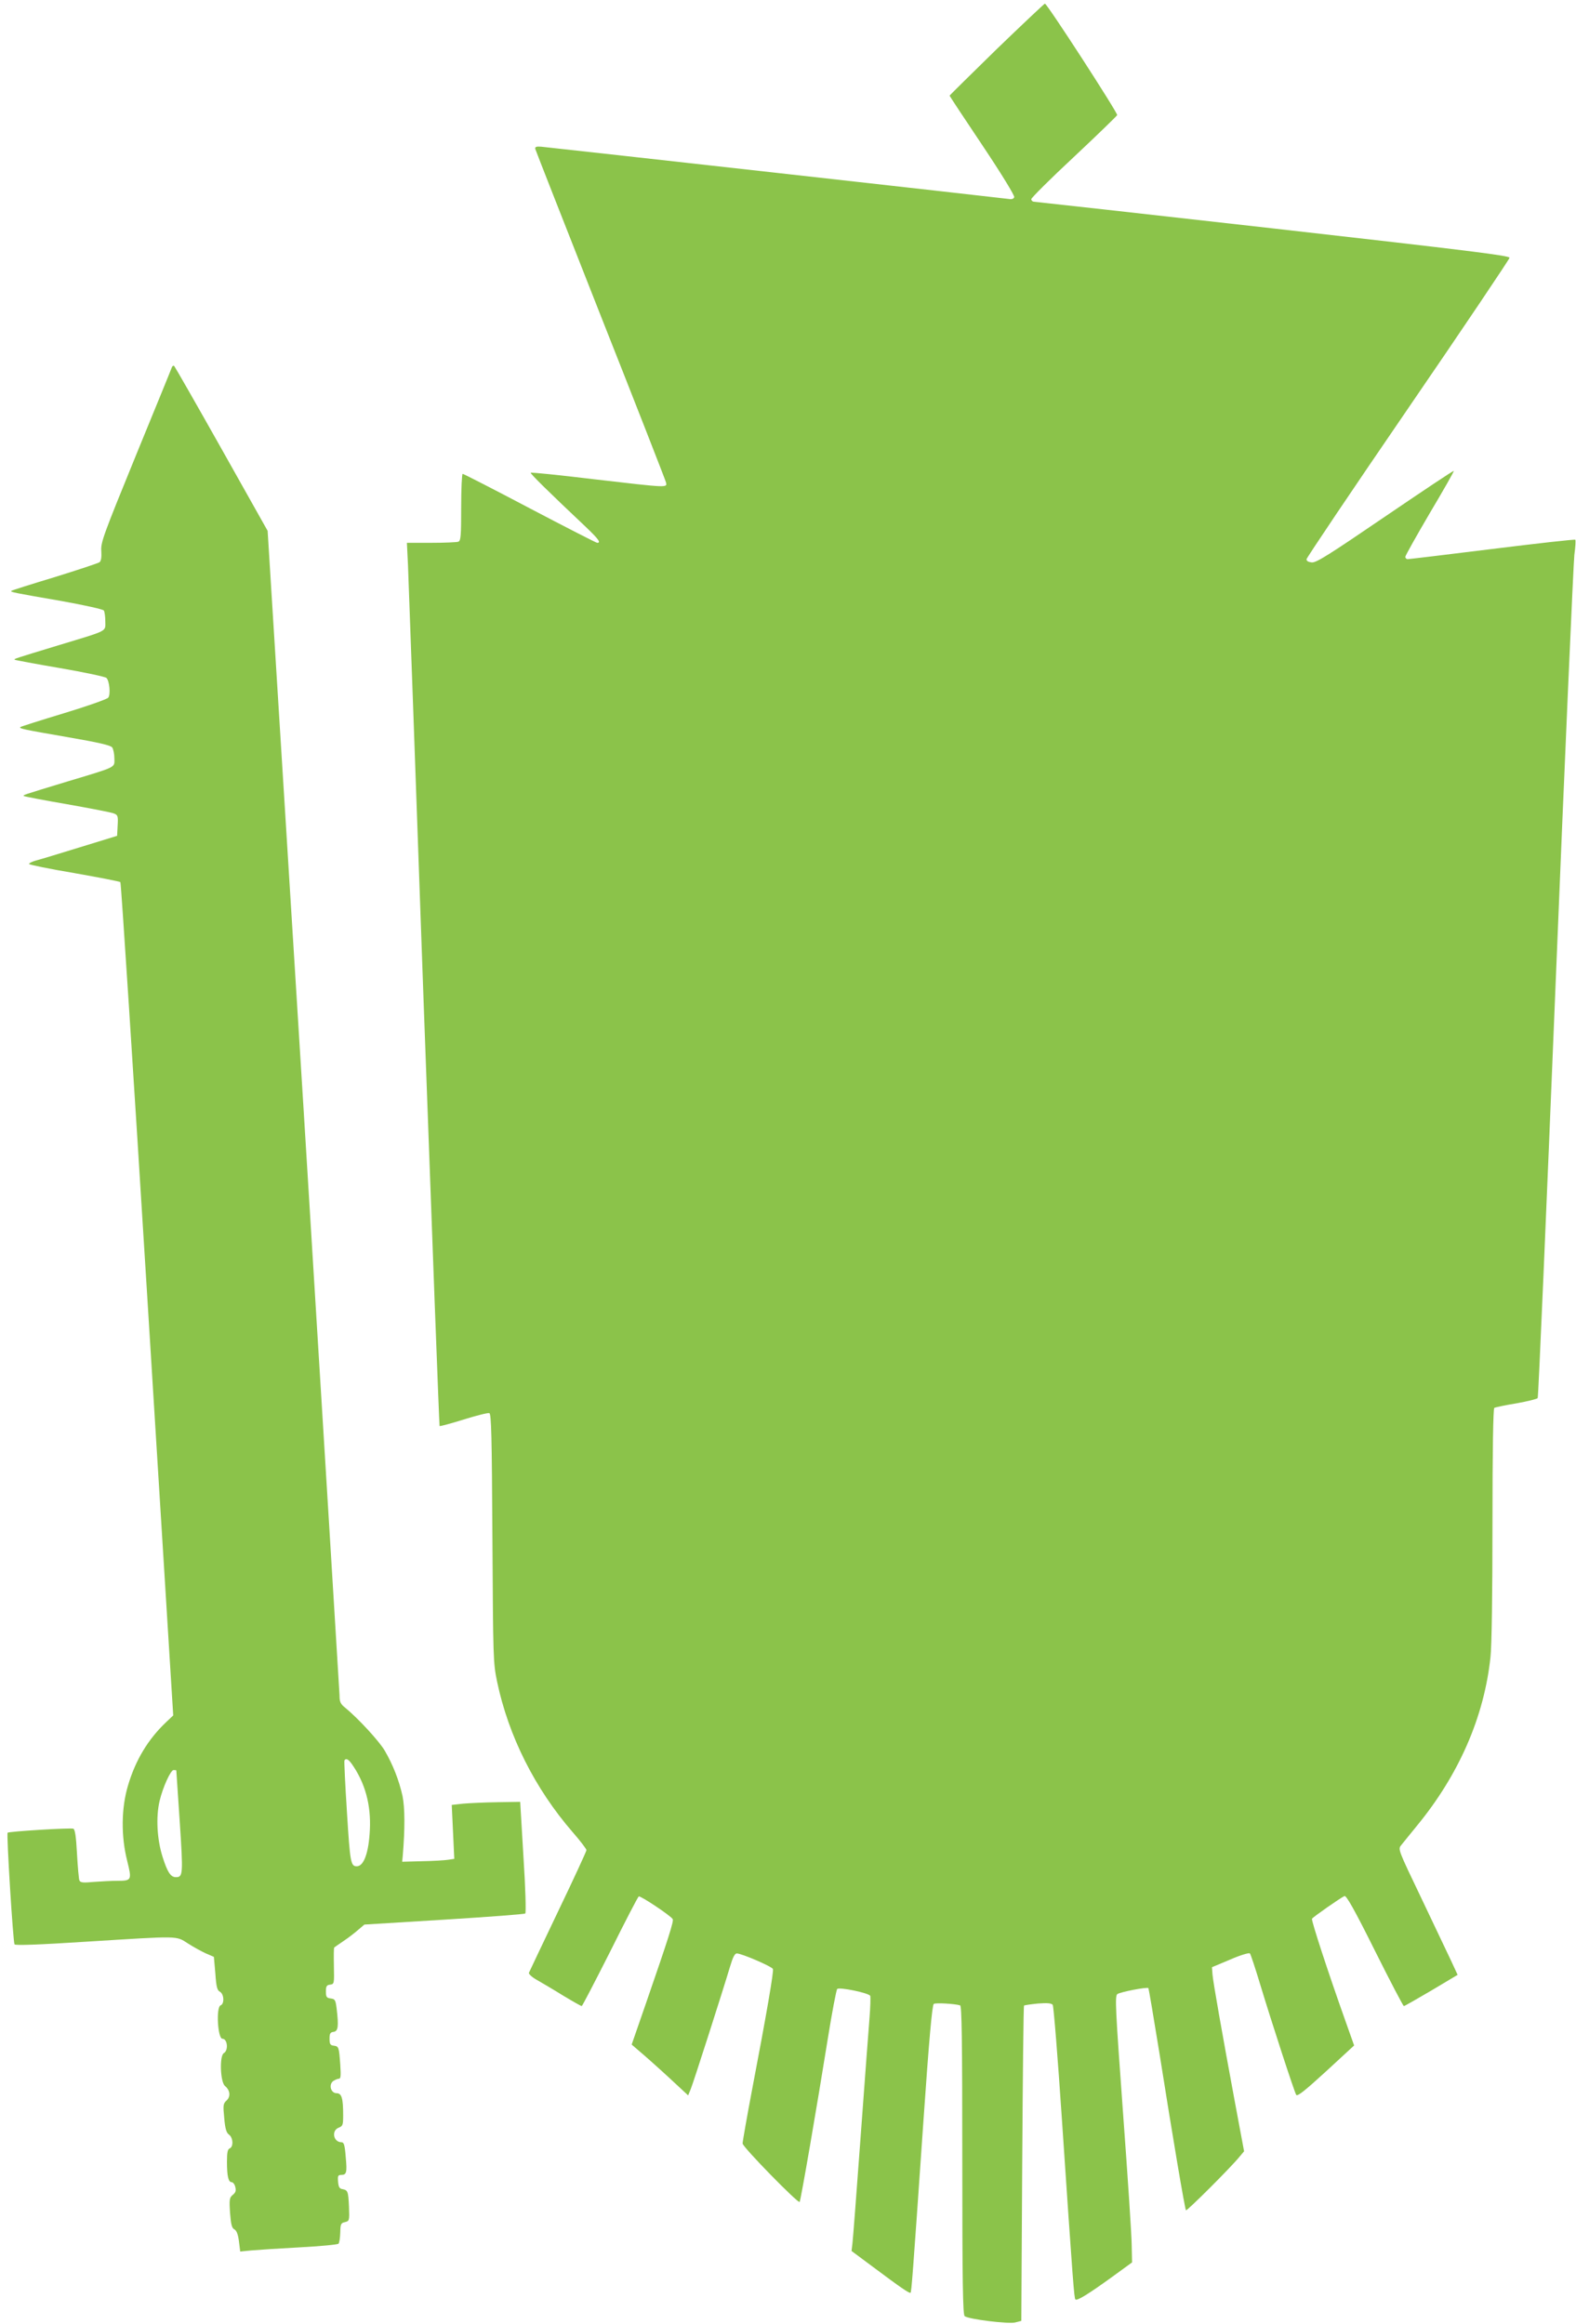
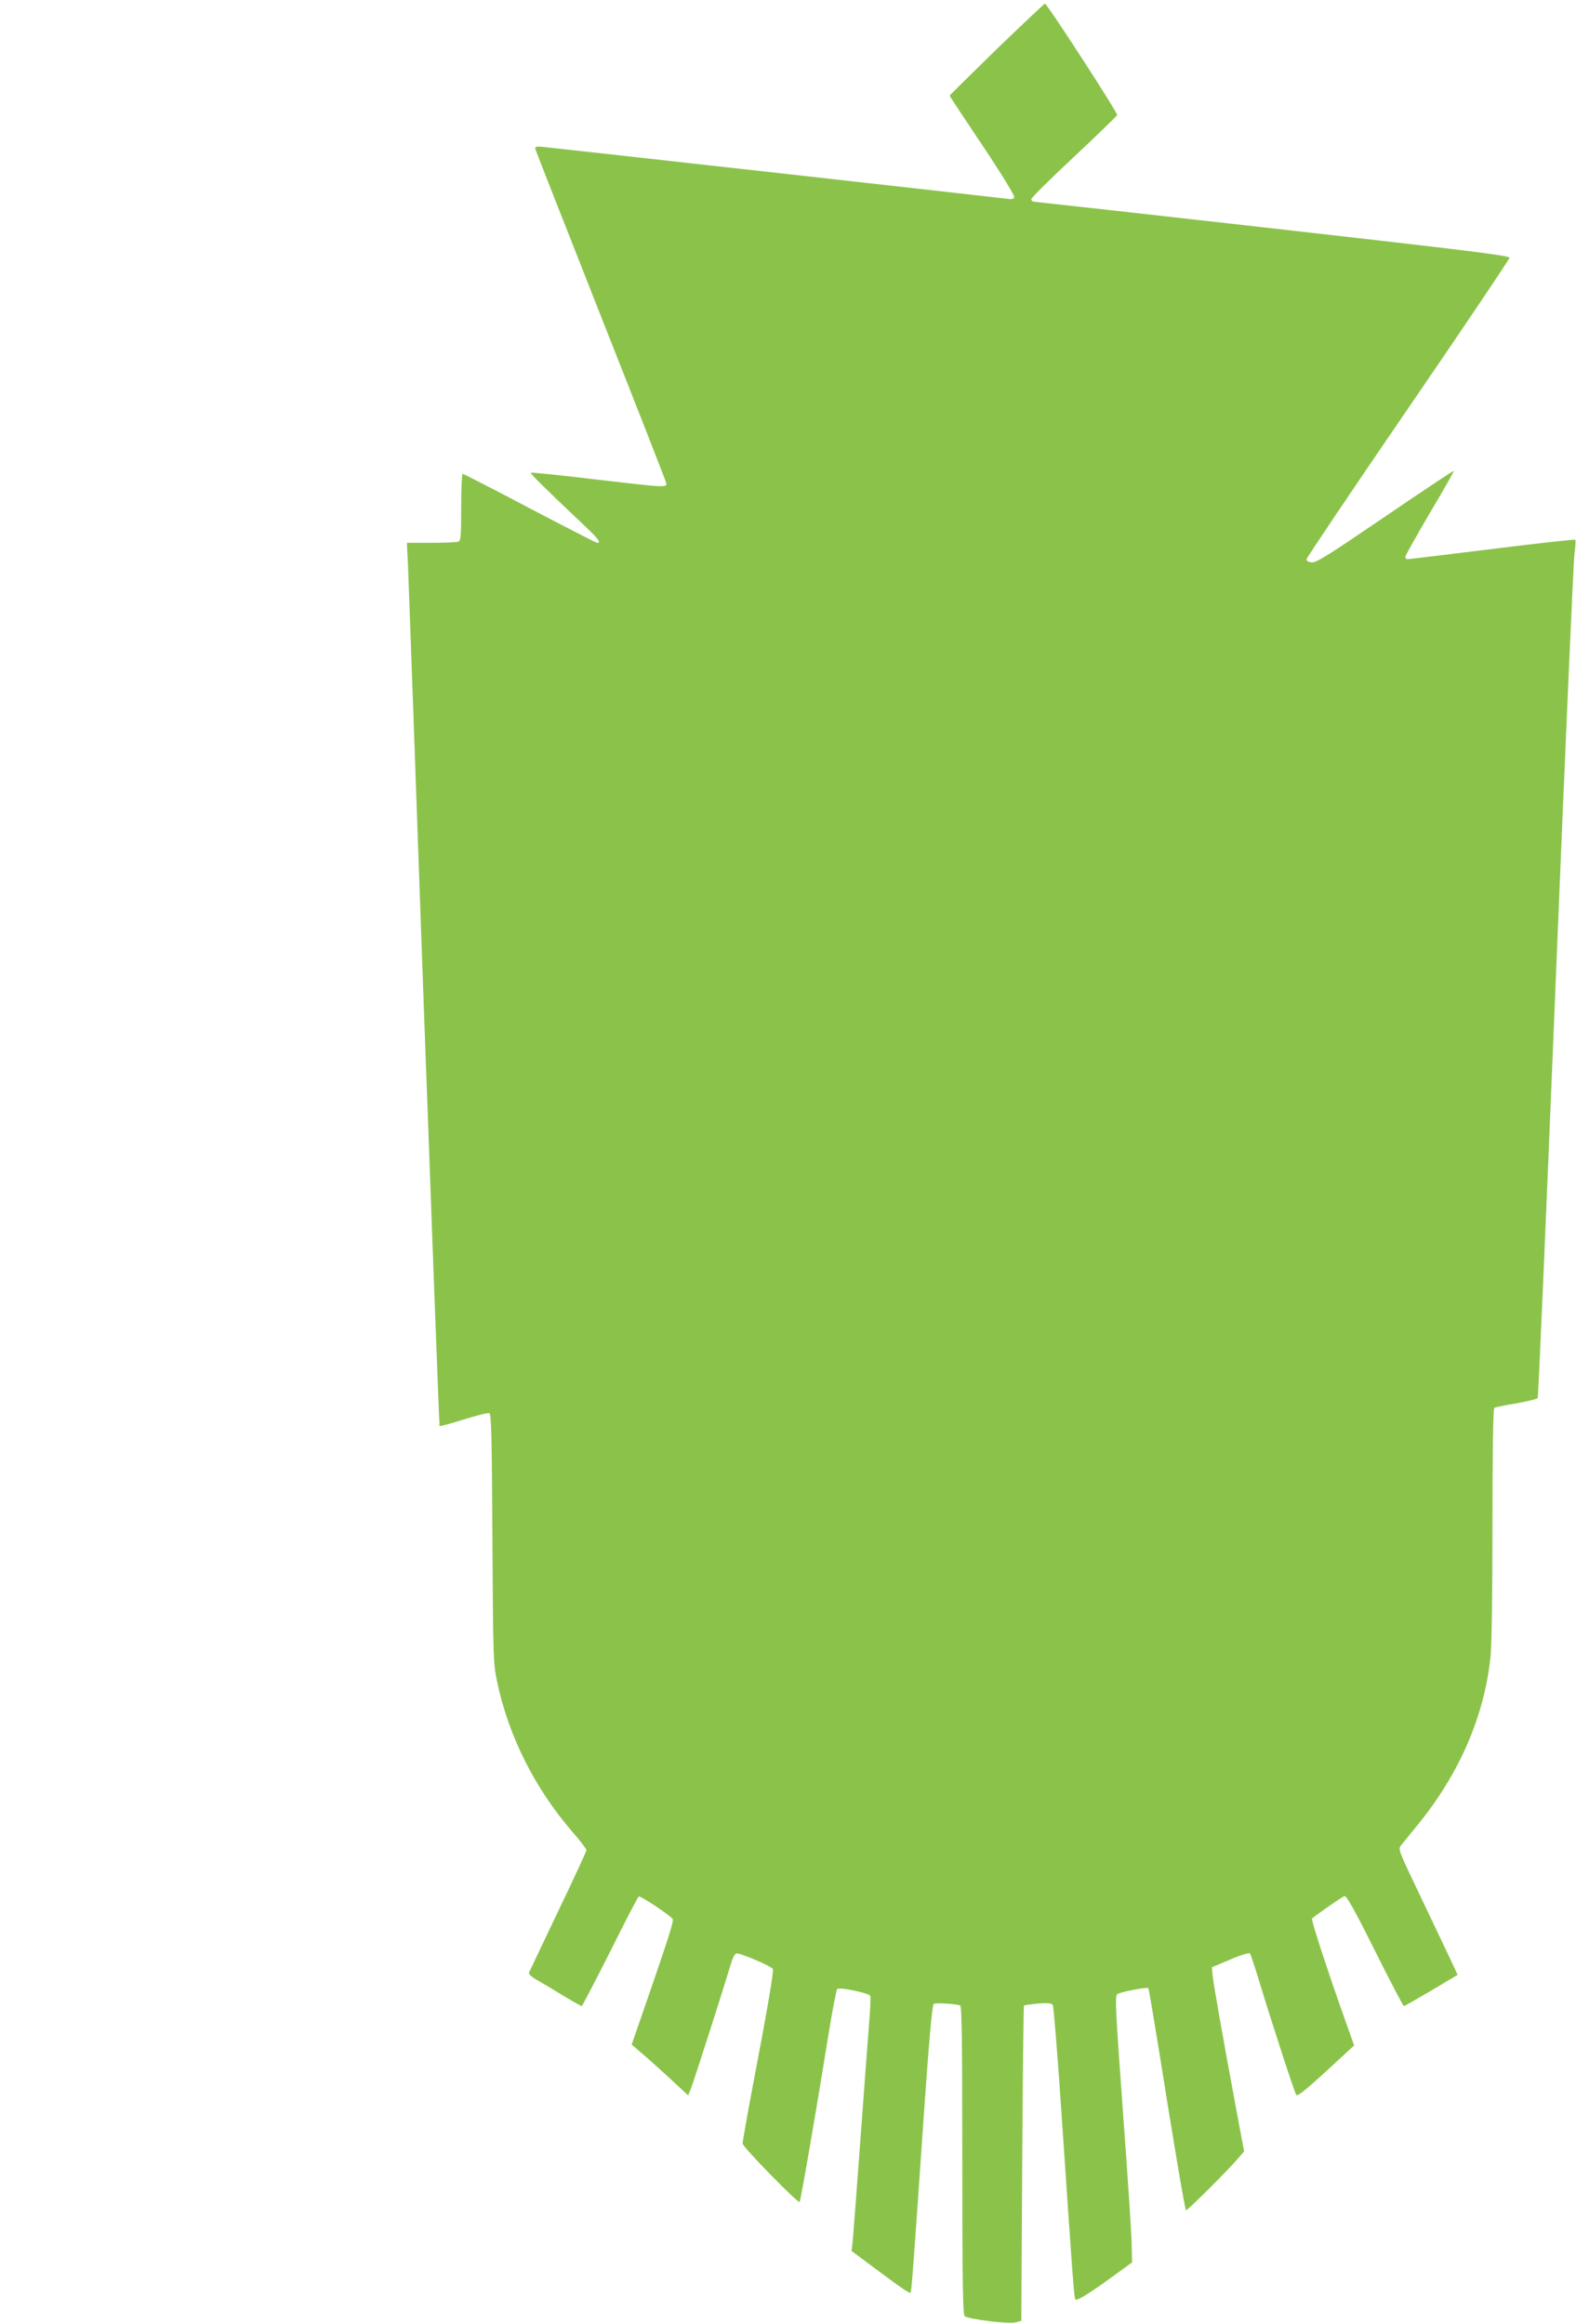
<svg xmlns="http://www.w3.org/2000/svg" version="1.0" width="868pt" height="1280pt" viewBox="0 0 868 1280" preserveAspectRatio="xMidYMid meet">
  <g transform="translate(0,1280) scale(0.1,-0.1)" fill="#8bc34a" stroke="none">
    <path d="M5489 12529 c-142 -139 -259 -254 -259 -256 0 -2 81 -125 181 -274 107 -160 178 -277 175 -285 -4 -11 -15 -13 -38 -9 -34 5 -2504 281 -2568 287 -26 2 -34 -1 -32 -12 2 -8 164 -420 359 -915 196 -495 358 -910 361 -922 6 -30 18 -31 -395 17 -190 23 -347 39 -350 36 -4 -4 92 -99 305 -300 70 -67 83 -86 61 -86 -5 0 -173 86 -371 190 -199 105 -365 190 -370 190 -4 0 -8 -83 -8 -184 0 -158 -2 -185 -16 -190 -9 -3 -76 -6 -149 -6 l-134 0 6 -122 c3 -68 42 -1161 87 -2431 46 -1269 85 -2309 87 -2312 3 -2 63 14 133 36 71 22 134 38 141 35 11 -4 14 -129 17 -688 4 -665 4 -686 26 -792 63 -299 208 -588 416 -828 42 -48 76 -93 76 -99 0 -6 -70 -158 -156 -337 -86 -180 -158 -332 -161 -339 -2 -6 17 -24 44 -39 26 -15 91 -53 144 -86 53 -32 99 -58 103 -58 3 0 73 135 156 299 82 165 153 302 158 305 9 5 176 -106 187 -125 7 -10 -24 -107 -147 -463 l-79 -228 43 -37 c24 -20 94 -82 156 -139 l112 -104 14 34 c14 33 177 542 217 676 15 51 26 72 37 72 26 0 194 -72 199 -86 5 -13 -34 -242 -113 -655 -30 -158 -54 -295 -54 -306 0 -19 305 -331 314 -322 6 6 95 523 156 904 23 143 46 264 51 269 11 12 176 -22 182 -38 2 -6 1 -60 -4 -121 -5 -60 -27 -355 -49 -655 -22 -300 -42 -564 -45 -587 l-5 -42 113 -84 c159 -119 206 -151 212 -146 5 6 11 77 70 933 32 463 49 652 58 658 11 7 115 1 145 -8 9 -3 12 -182 12 -852 0 -668 3 -852 13 -860 21 -17 240 -44 278 -35 l34 9 5 866 c3 477 7 868 10 871 3 2 37 7 76 11 52 4 74 2 82 -7 5 -6 28 -293 51 -637 61 -904 67 -979 74 -986 9 -9 72 30 202 124 l110 80 -2 93 c0 52 -22 382 -48 734 -42 577 -45 640 -31 651 17 12 163 40 171 33 2 -3 29 -162 60 -354 76 -481 141 -864 147 -870 5 -5 245 234 293 293 l27 32 -51 273 c-70 378 -119 655 -123 701 l-3 40 100 42 c55 24 104 39 109 34 4 -4 30 -82 57 -172 63 -208 187 -589 198 -607 7 -10 47 22 164 129 l155 143 -50 141 c-95 267 -187 549 -182 557 6 10 161 118 179 125 10 4 55 -75 167 -300 84 -168 156 -306 160 -306 4 0 72 39 152 86 l144 86 -38 82 c-21 44 -95 200 -164 345 -125 261 -127 265 -109 287 10 13 49 60 86 106 232 282 371 600 406 930 7 58 11 356 11 732 0 410 4 637 10 641 5 3 60 15 122 25 61 11 114 24 117 29 4 5 48 1035 99 2288 51 1253 98 2313 103 2357 6 43 8 80 5 83 -3 3 -209 -20 -458 -51 -249 -31 -459 -56 -465 -56 -7 0 -13 6 -13 13 0 6 61 115 135 241 75 126 134 230 132 232 -2 3 -172 -111 -378 -251 -311 -212 -379 -255 -404 -253 -19 2 -30 8 -29 18 1 8 252 382 559 830 307 448 558 822 559 830 1 12 -218 39 -1304 162 -718 81 -1311 147 -1317 147 -7 1 -13 7 -13 14 0 7 105 112 234 232 129 121 236 225 239 231 5 10 -386 614 -398 614 -3 0 -123 -113 -266 -251z" />
-     <path d="M947 10778 c-2 -7 -92 -227 -199 -488 -180 -441 -194 -479 -190 -526 2 -34 -1 -54 -10 -61 -7 -5 -118 -42 -247 -82 -129 -39 -237 -73 -239 -76 -6 -6 18 -11 273 -55 128 -23 233 -46 237 -53 4 -6 8 -33 8 -60 0 -58 20 -47 -260 -132 -243 -74 -244 -74 -239 -79 2 -2 114 -23 249 -46 135 -23 250 -48 256 -54 17 -16 24 -92 10 -109 -6 -8 -116 -47 -245 -86 -129 -39 -236 -73 -239 -76 -8 -8 15 -13 258 -55 174 -30 238 -45 248 -57 6 -9 12 -36 12 -60 0 -53 19 -44 -260 -128 -256 -78 -244 -74 -238 -80 2 -2 109 -23 238 -45 129 -23 245 -45 258 -51 21 -8 23 -15 20 -66 l-3 -57 -205 -63 c-113 -35 -222 -68 -242 -73 -21 -6 -38 -14 -38 -19 0 -4 111 -27 248 -50 136 -24 250 -46 255 -50 4 -4 71 -1039 149 -2299 l142 -2291 -40 -38 c-99 -94 -168 -209 -209 -348 -37 -123 -39 -278 -5 -413 27 -109 26 -112 -56 -112 -28 0 -85 -3 -126 -6 -62 -6 -76 -4 -81 9 -3 8 -9 74 -13 147 -5 95 -11 133 -20 137 -15 6 -355 -15 -362 -22 -7 -6 30 -603 38 -615 4 -7 136 -2 401 15 514 32 486 33 554 -10 31 -20 75 -44 99 -55 l44 -19 8 -91 c5 -74 10 -93 25 -101 23 -12 26 -67 4 -75 -26 -10 -16 -184 10 -184 28 0 34 -64 8 -79 -25 -14 -20 -159 6 -181 29 -24 32 -58 9 -80 -19 -17 -20 -26 -13 -97 5 -59 12 -81 26 -91 23 -16 26 -67 4 -76 -11 -4 -15 -22 -15 -73 0 -81 8 -113 26 -113 7 0 17 -12 20 -27 5 -20 2 -30 -14 -43 -18 -15 -20 -24 -15 -99 5 -65 10 -84 24 -91 12 -7 20 -27 25 -66 l7 -56 61 6 c33 3 153 11 266 17 113 6 209 15 214 20 5 4 9 32 10 61 1 47 3 53 26 58 24 6 25 8 22 85 -4 85 -6 91 -37 97 -15 2 -21 12 -23 41 -3 31 0 37 17 37 30 0 33 13 25 100 -5 65 -10 80 -23 80 -45 0 -57 64 -16 80 23 9 25 15 25 69 0 93 -8 121 -36 121 -32 0 -45 47 -19 67 11 7 25 13 32 13 10 0 11 18 7 78 -7 97 -8 100 -36 104 -19 2 -23 9 -23 38 0 29 4 36 23 38 24 4 28 29 16 129 -6 47 -9 52 -33 55 -22 3 -26 8 -26 38 0 29 4 36 23 38 23 3 23 6 21 103 -1 54 -1 100 2 102 2 2 26 18 52 36 27 18 63 46 81 62 l33 28 439 27 c241 15 443 30 447 34 5 4 1 144 -10 311 l-18 304 -125 -2 c-69 -1 -154 -5 -189 -8 l-63 -7 7 -148 7 -149 -33 -5 c-19 -3 -83 -7 -144 -8 l-110 -3 3 30 c13 155 12 266 -1 332 -19 86 -53 173 -98 250 -32 54 -146 177 -216 235 -28 22 -33 33 -33 70 -1 23 -90 1477 -198 3229 l-198 3185 -253 450 c-139 247 -257 453 -261 457 -4 5 -10 2 -13 -5z m991 -7695 c73 -104 106 -225 99 -363 -6 -125 -33 -200 -72 -200 -33 0 -37 19 -54 296 -10 154 -16 282 -14 287 8 14 22 7 41 -20z m-967 -35 c0 -2 9 -129 19 -283 19 -289 18 -305 -21 -305 -29 0 -47 27 -74 113 -30 95 -37 218 -16 307 18 76 61 170 77 170 8 0 14 -1 15 -2z" />
  </g>
</svg>